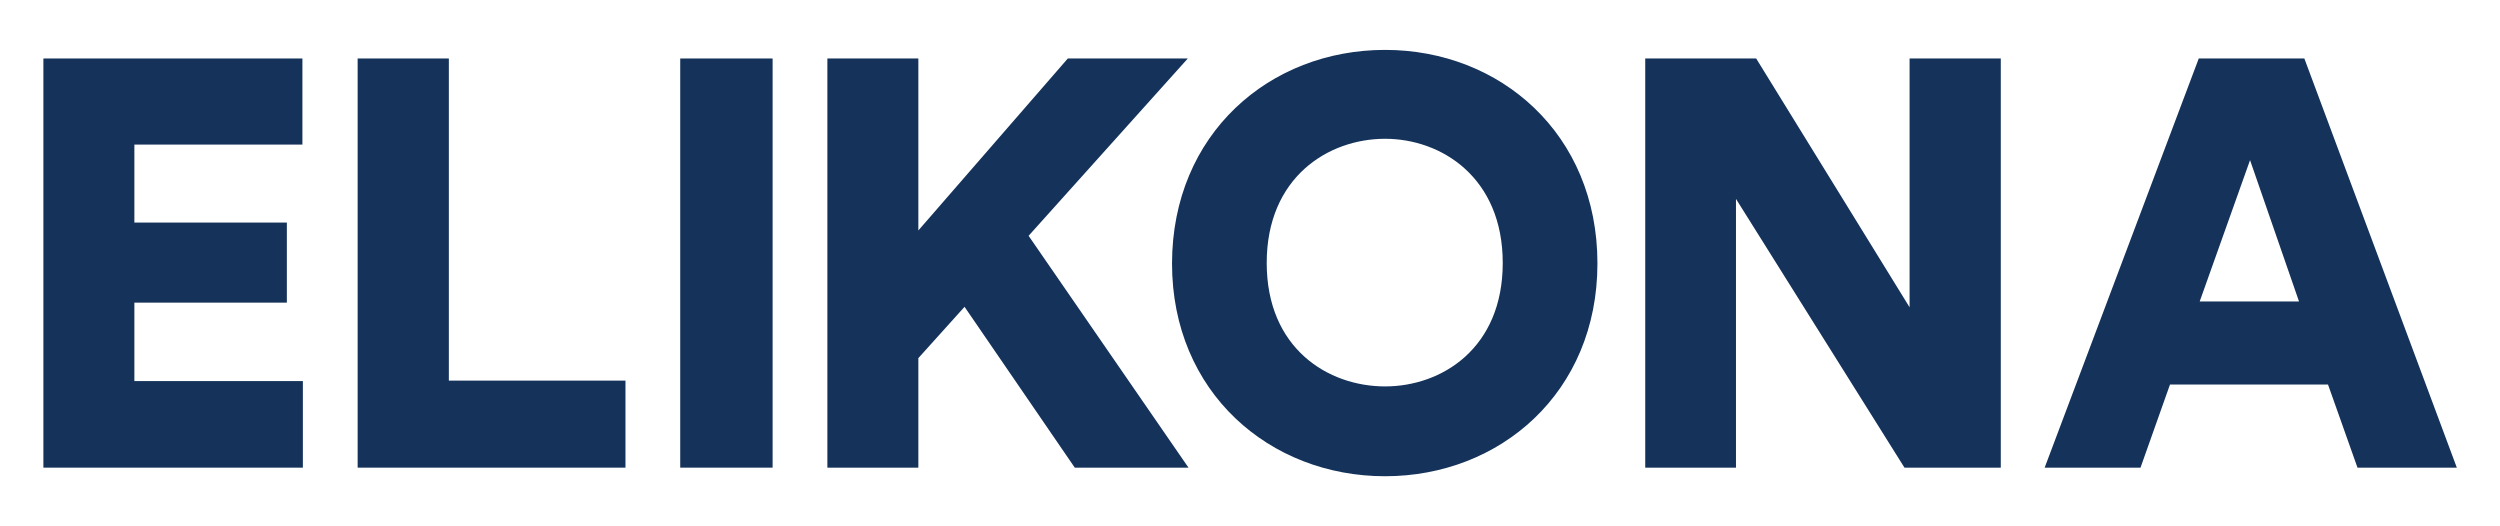
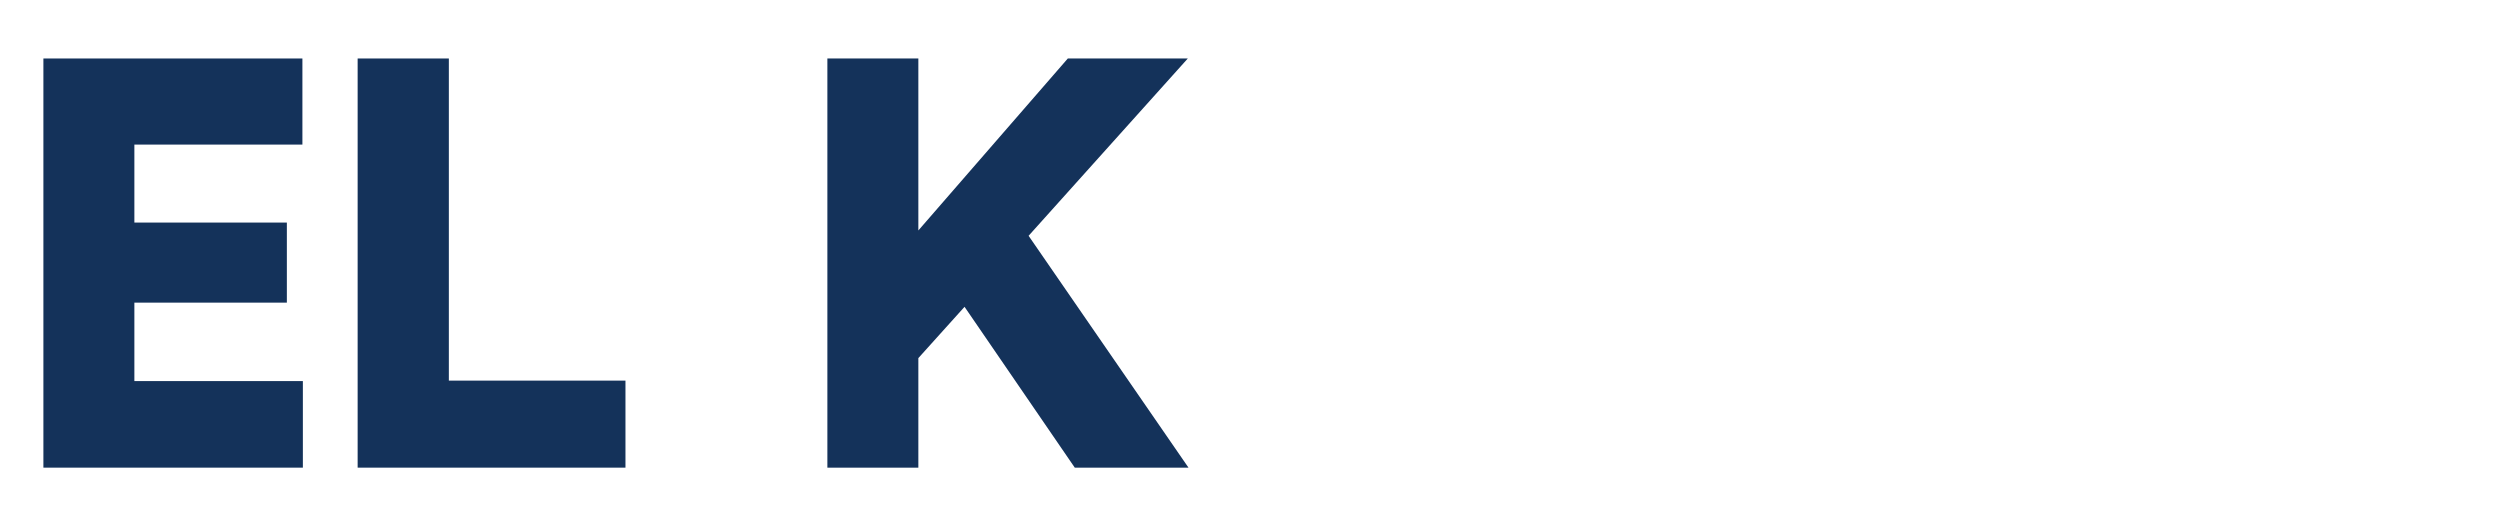
<svg xmlns="http://www.w3.org/2000/svg" version="1.1" id="Layer_1" x="0px" y="0px" viewBox="0 0 107.72 22.68" style="enable-background:new 0 0 107.72 22.68;" xml:space="preserve">
  <style type="text/css">
	.st0{fill:#14325A;}
</style>
  <polygon class="st0" points="1.87,2.52 1.87,20.15 13.05,20.15 13.05,16.42 5.79,16.42 5.79,13.04 12.36,13.04 12.36,9.59   5.79,9.59 5.79,6.23 13.03,6.23 13.03,2.52 " />
  <polygon class="st0" points="15.41,2.52 15.41,20.15 26.95,20.15 26.95,16.4 19.34,16.4 19.34,2.52 " />
-   <rect x="29.31" y="2.52" class="st0" width="3.98" height="17.63" />
  <polygon class="st0" points="46.01,2.52 39.57,9.93 39.57,2.52 35.65,2.52 35.65,20.15 39.57,20.15 39.57,15.43 41.56,13.22   46.31,20.15 51.21,20.15 44.32,10.16 51.18,2.52 " />
  <g>
-     <path class="st0" d="M59.68,16.65c2.44,0,5.07-1.64,5.07-5.32c0-3.68-2.64-5.35-5.07-5.35c-2.46,0-5.1,1.67-5.1,5.35   C54.58,15.01,57.22,16.65,59.68,16.65 M59.68,2.15c4.95,0,9.15,3.61,9.15,9.2c0,5.57-4.2,9.17-9.15,9.17   c-4.97,0-9.18-3.61-9.18-9.17C50.51,5.76,54.71,2.15,59.68,2.15" />
-   </g>
-   <polygon class="st0" points="82.28,2.52 82.28,13.24 75.67,2.52 70.89,2.52 70.89,20.15 74.8,20.15 74.8,8.57 82.06,20.15   86.21,20.15 86.21,2.52 " />
-   <path class="st0" d="M96.95,6.9l2.11,6.09h-4.28L96.95,6.9z M94.74,2.52L88.1,20.15h4.13l1.27-3.58h6.81l1.27,3.58h4.28L99.29,2.52  H94.74z" />
+     </g>
</svg>